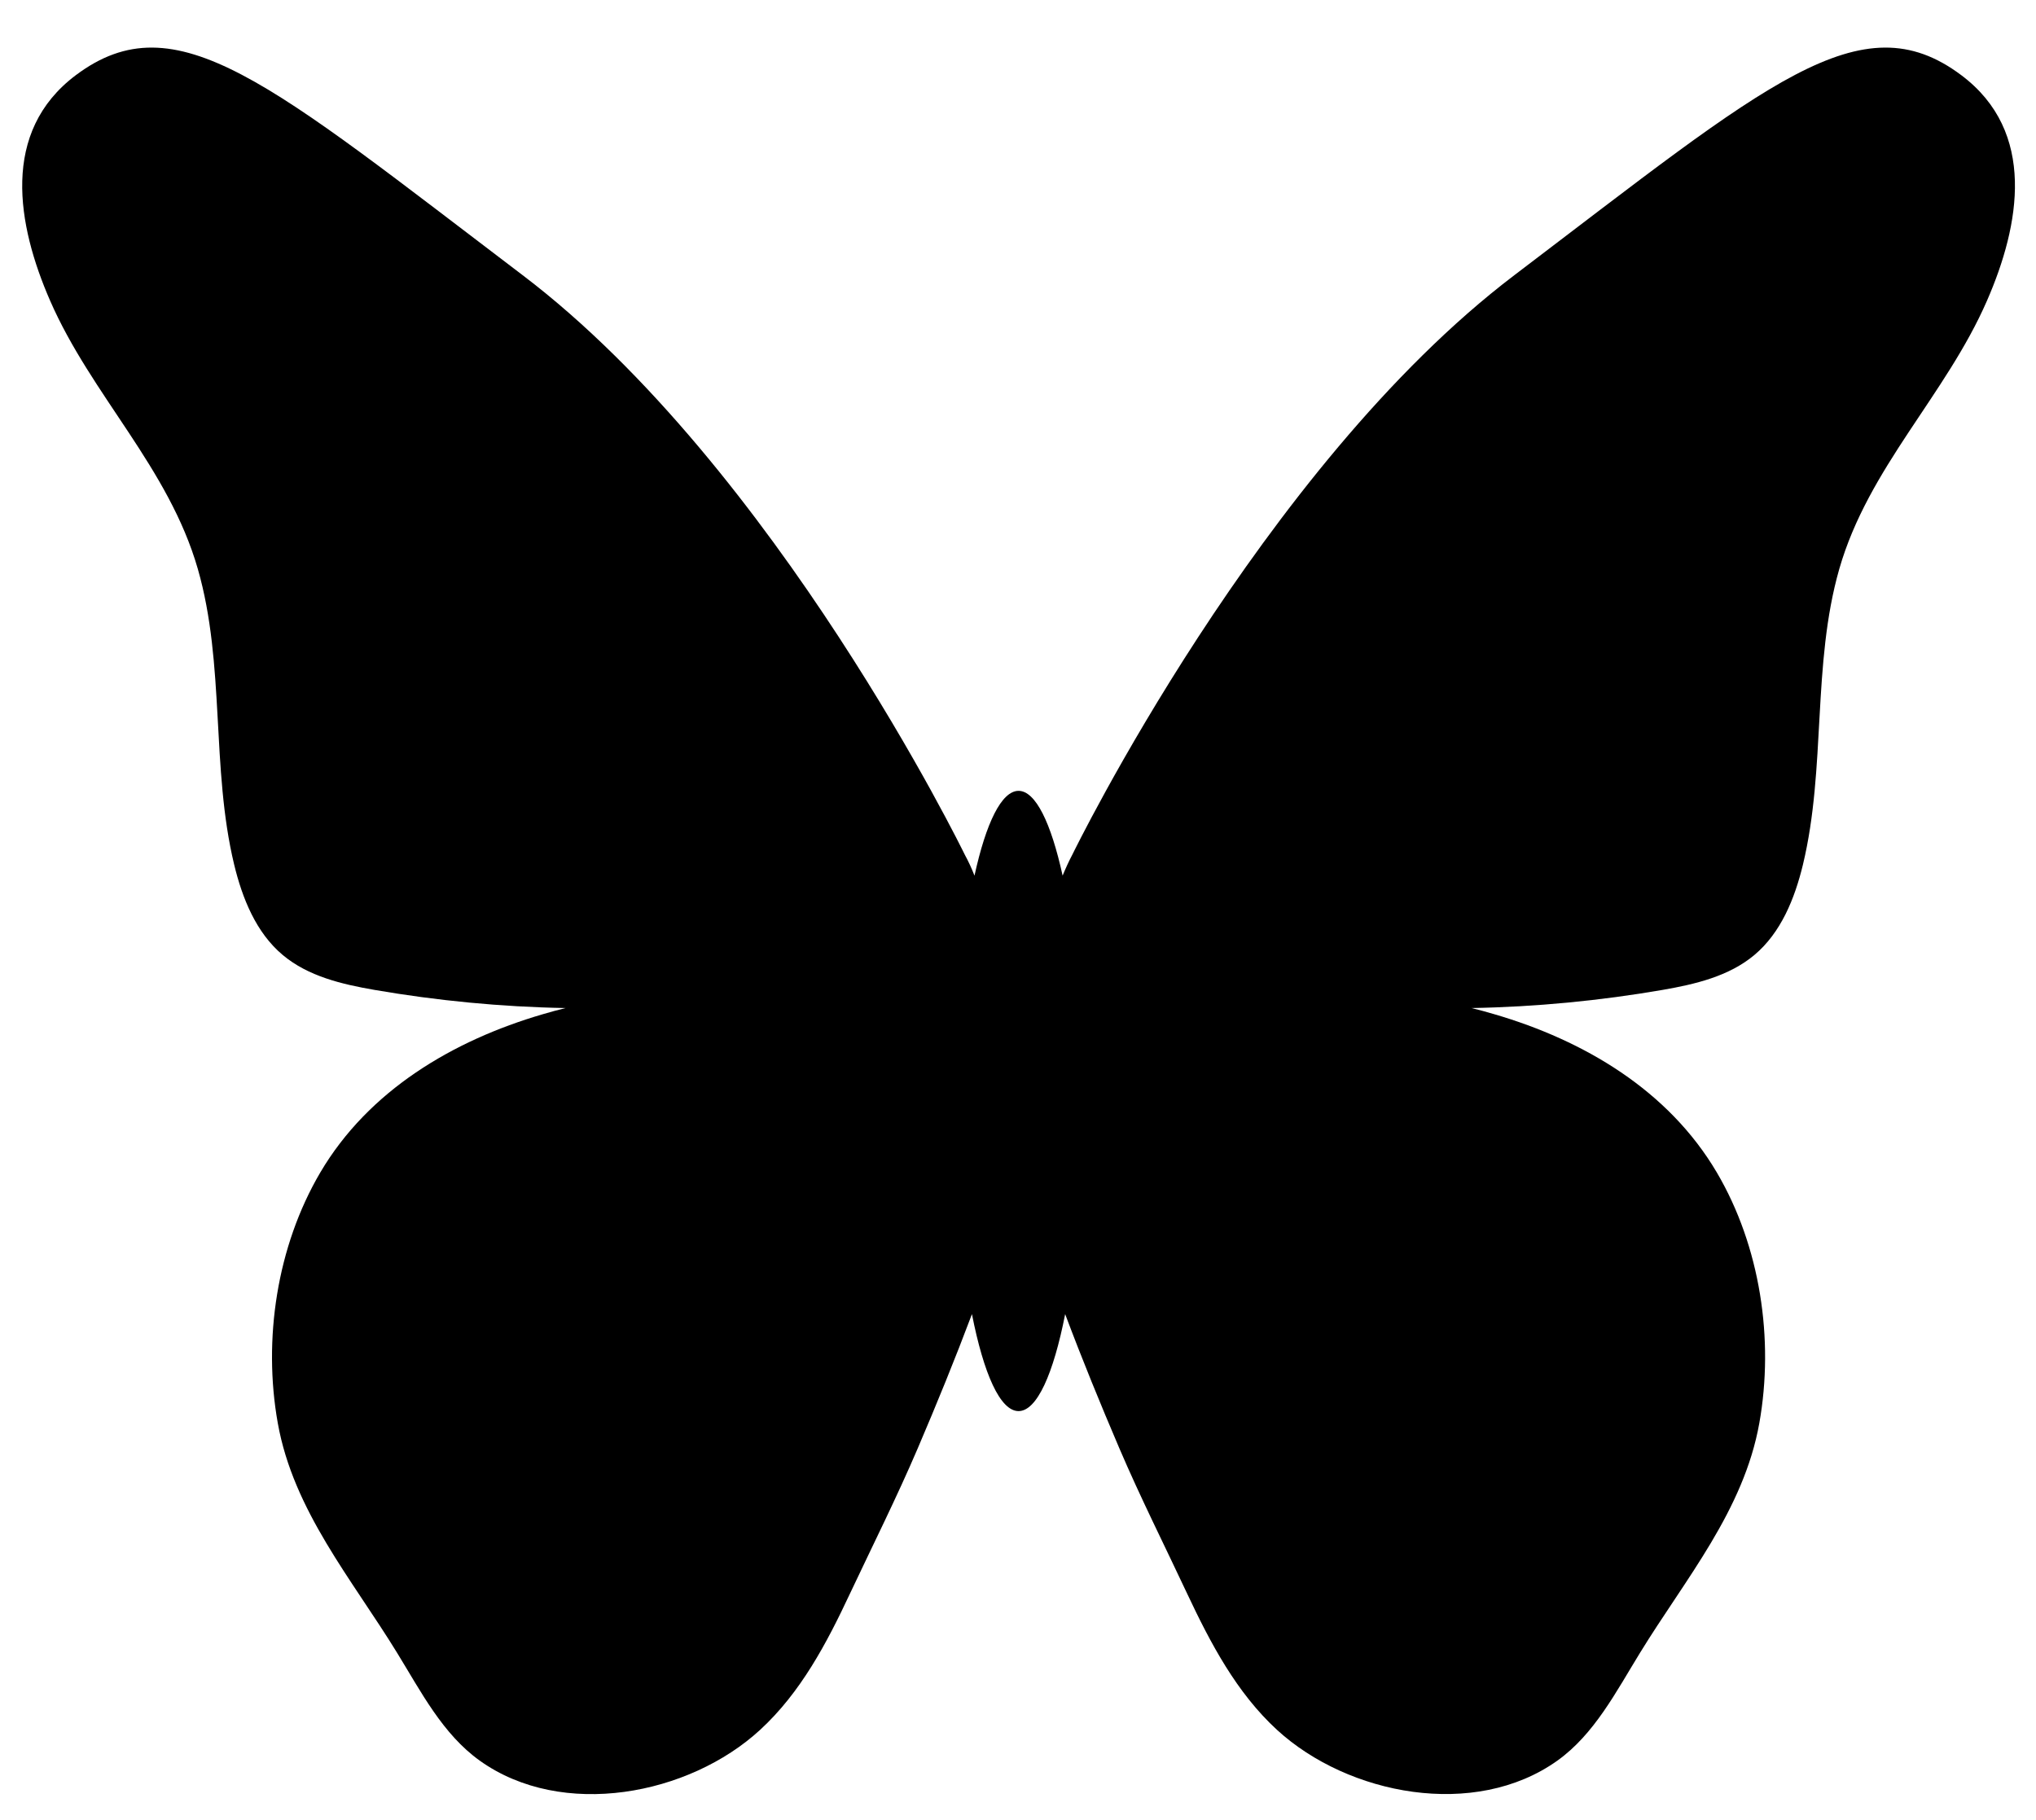
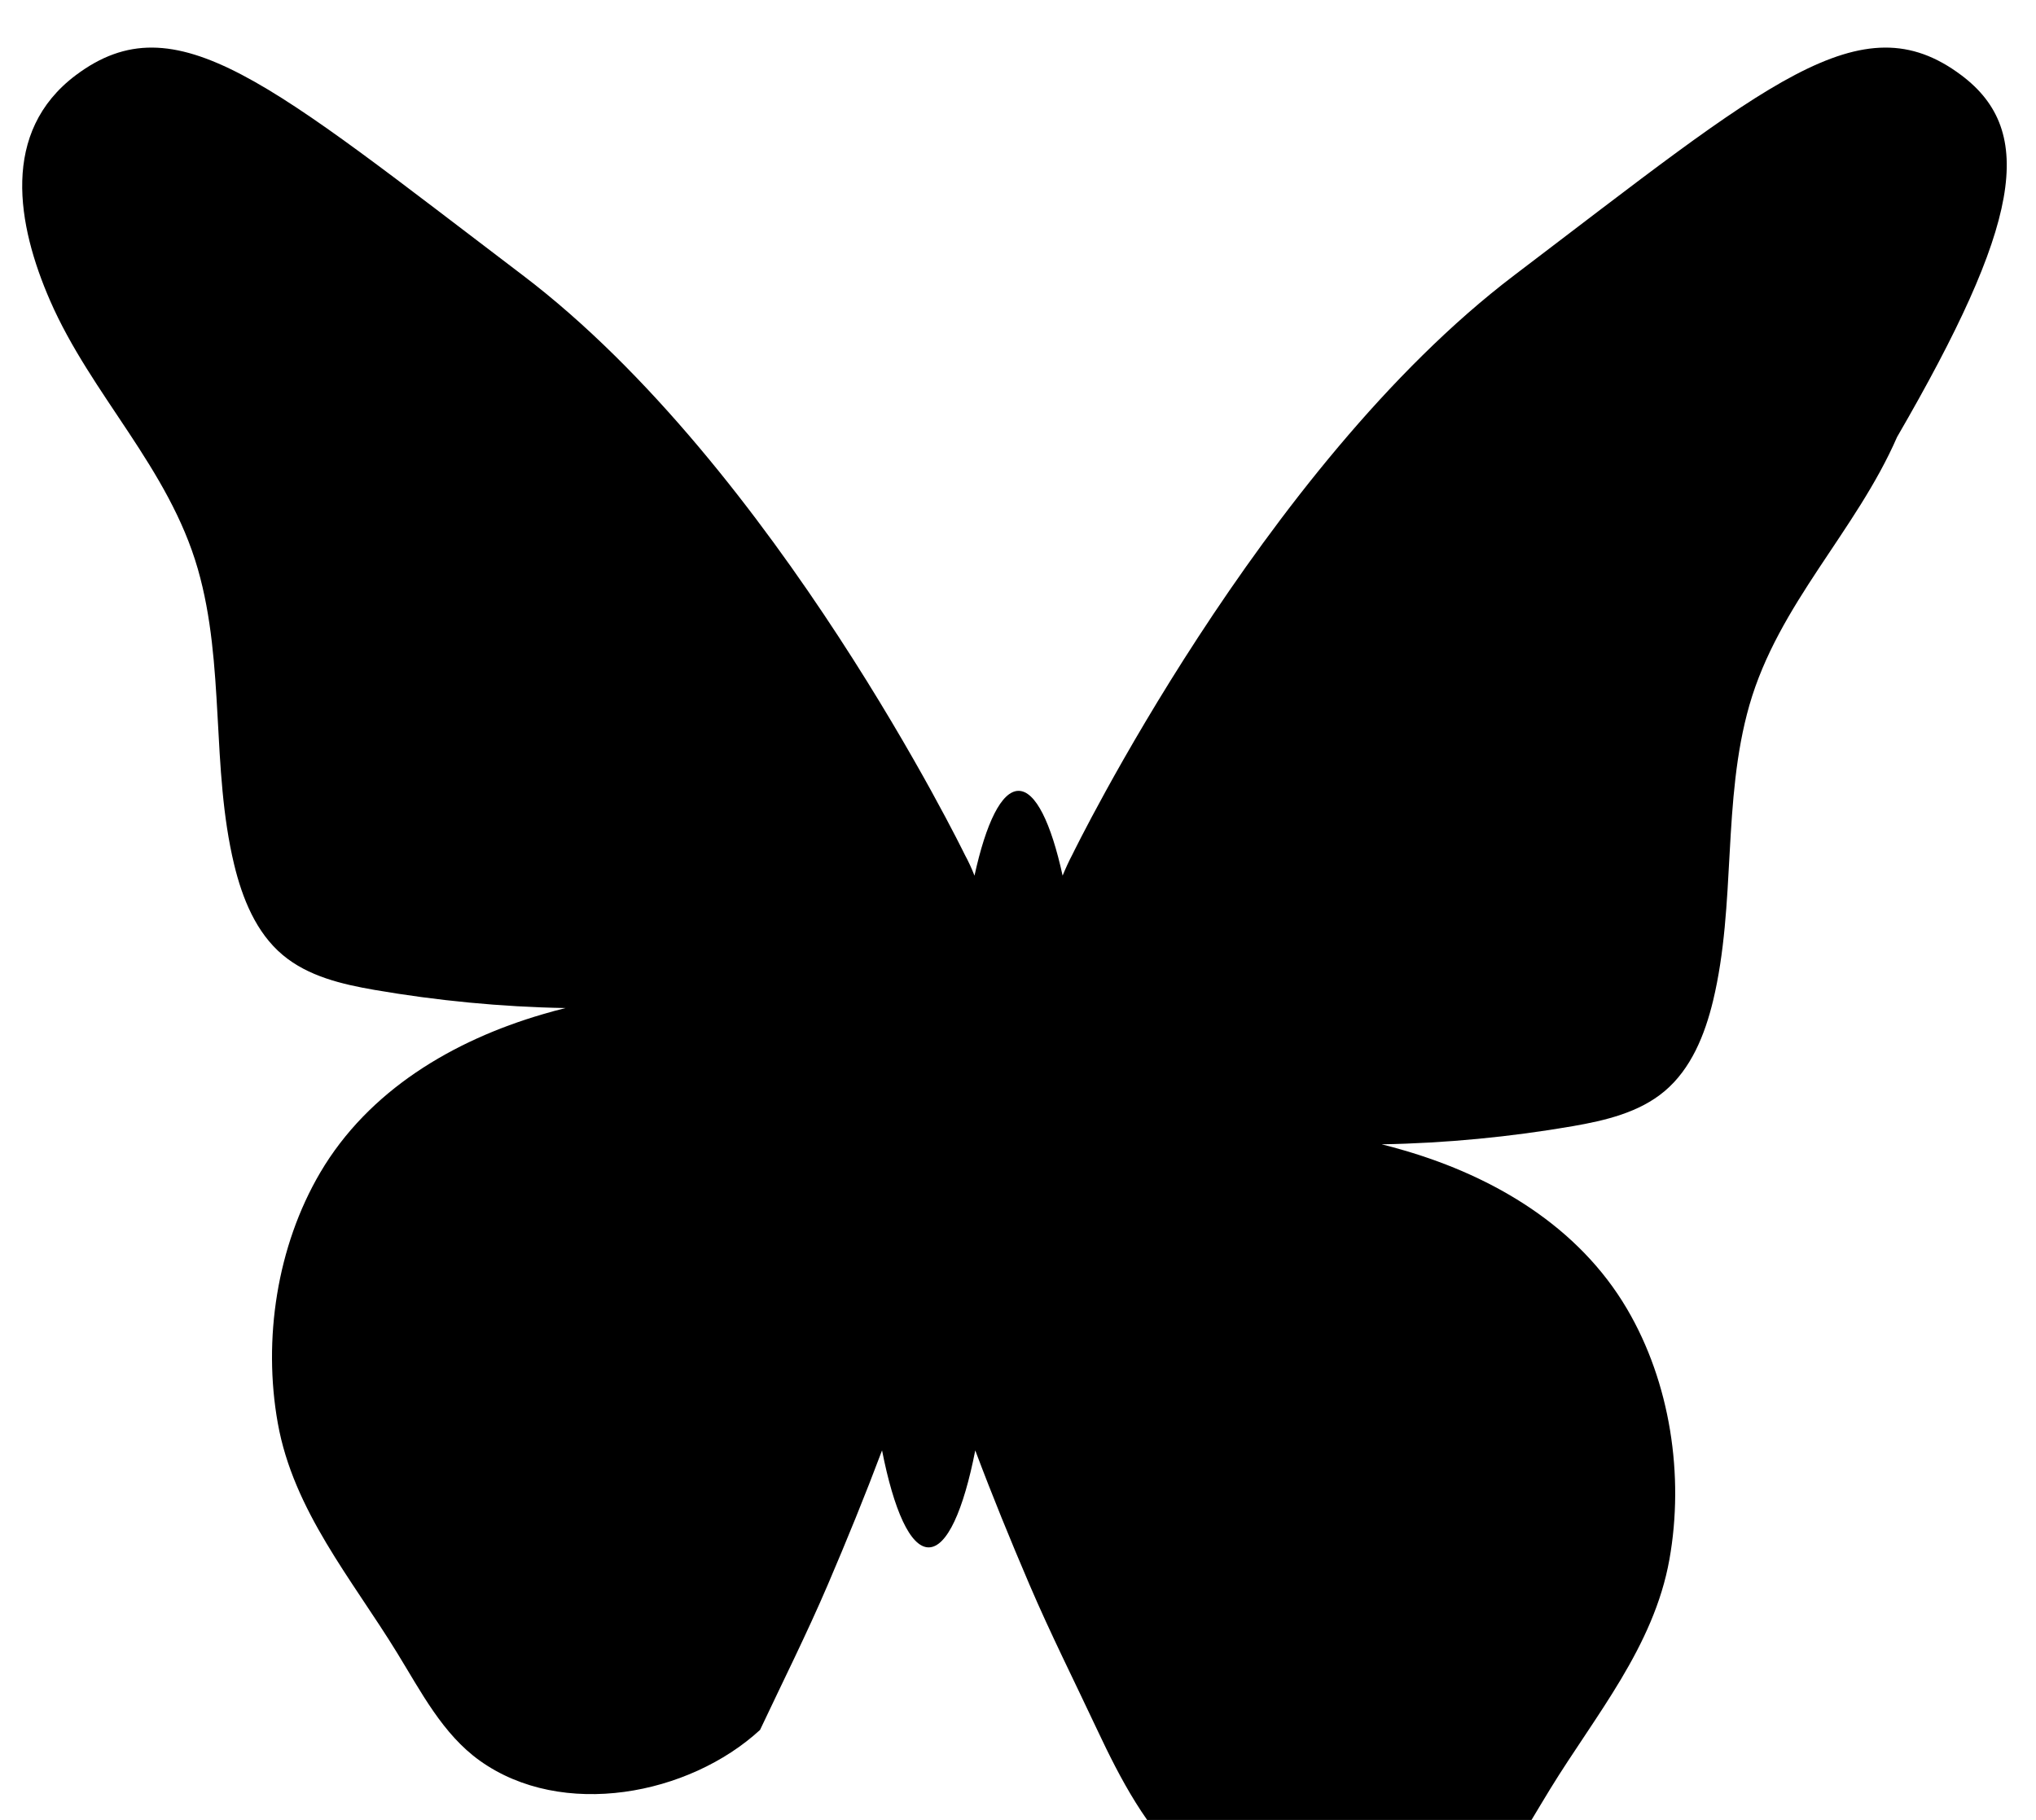
<svg xmlns="http://www.w3.org/2000/svg" fill="#000000" height="164.4" preserveAspectRatio="xMidYMid meet" version="1" viewBox="-2.0 -4.3 183.9 164.4" width="183.9" zoomAndPan="magnify">
  <g id="change1_1">
-     <path d="M175.15,2.49c-9.07-6.8-17.46,0.68-40.37,18.07S94.87,72.88,94.87,72.88c-0.35,0.66-0.64,1.31-0.89,1.92 c-1.04-4.75-2.44-7.66-3.98-7.66c-1.54,0-2.94,2.91-3.98,7.66c-0.24-0.62-0.53-1.26-0.89-1.92c0,0-17.01-34.93-39.92-52.32 S13.92-4.31,4.85,2.49c-6.82,5.12-5.31,13.53-2.32,20.38c3.72,8.53,10.71,15.07,13.34,24.23c2.48,8.64,1.18,17.97,3.28,26.7 c0.74,3.06,1.98,6.15,4.39,8.17c2.29,1.92,5.33,2.64,8.28,3.15c5.62,0.97,11.45,1.54,17.26,1.64c-0.69,0.17-1.38,0.36-2.06,0.56 c-8.1,2.37-15.73,6.88-20.1,14.31c-3.91,6.66-5.18,15.06-3.83,22.62c1.41,7.91,6.69,14.09,10.78,20.76 c2.16,3.51,4.11,7.34,7.47,9.74c7.45,5.32,18.89,3.12,25.31-2.78c3.68-3.38,6.03-7.85,8.12-12.31c2.06-4.37,4.23-8.7,6.13-13.14 c1.71-4,3.36-8.04,4.89-12.11c1.06,5.39,2.55,8.76,4.21,8.76c1.66,0,3.15-3.36,4.21-8.76c1.53,4.08,3.18,8.11,4.89,12.11 c1.9,4.44,4.08,8.77,6.13,13.14c2.1,4.46,4.45,8.94,8.12,12.31c6.43,5.89,17.86,8.09,25.31,2.78c3.35-2.39,5.31-6.23,7.47-9.74 c4.09-6.67,9.37-12.85,10.78-20.76c1.35-7.57,0.08-15.97-3.83-22.62c-4.37-7.43-11.99-11.94-20.1-14.31 c-0.68-0.2-1.37-0.39-2.06-0.56c5.81-0.1,11.64-0.67,17.26-1.64c2.94-0.51,5.99-1.23,8.28-3.15c2.41-2.02,3.65-5.11,4.39-8.17 c2.1-8.73,0.81-18.06,3.28-26.7c2.63-9.16,9.62-15.7,13.34-24.23C180.46,16.02,181.98,7.61,175.15,2.49z" fill="#000000" />
+     <path d="M175.15,2.49c-9.07-6.8-17.46,0.68-40.37,18.07S94.87,72.88,94.87,72.88c-0.35,0.66-0.64,1.31-0.89,1.92 c-1.04-4.75-2.44-7.66-3.98-7.66c-1.54,0-2.94,2.91-3.98,7.66c-0.24-0.62-0.53-1.26-0.89-1.92c0,0-17.01-34.93-39.92-52.32 S13.92-4.31,4.85,2.49c-6.82,5.12-5.31,13.53-2.32,20.38c3.72,8.53,10.71,15.07,13.34,24.23c2.48,8.64,1.18,17.97,3.28,26.7 c0.74,3.06,1.98,6.15,4.39,8.17c2.29,1.92,5.33,2.64,8.28,3.15c5.62,0.97,11.45,1.54,17.26,1.64c-0.69,0.17-1.38,0.36-2.06,0.56 c-8.1,2.37-15.73,6.88-20.1,14.31c-3.91,6.66-5.18,15.06-3.83,22.62c1.41,7.91,6.69,14.09,10.78,20.76 c2.16,3.51,4.11,7.34,7.47,9.74c7.45,5.32,18.89,3.12,25.31-2.78c2.06-4.37,4.23-8.7,6.13-13.14 c1.71-4,3.36-8.04,4.89-12.11c1.06,5.39,2.55,8.76,4.21,8.76c1.66,0,3.15-3.36,4.21-8.76c1.53,4.08,3.18,8.11,4.89,12.11 c1.9,4.44,4.08,8.77,6.13,13.14c2.1,4.46,4.45,8.94,8.12,12.31c6.43,5.89,17.86,8.09,25.31,2.78c3.35-2.39,5.31-6.23,7.47-9.74 c4.09-6.67,9.37-12.85,10.78-20.76c1.35-7.57,0.08-15.97-3.83-22.62c-4.37-7.43-11.99-11.94-20.1-14.31 c-0.68-0.2-1.37-0.39-2.06-0.56c5.81-0.1,11.64-0.67,17.26-1.64c2.94-0.51,5.99-1.23,8.28-3.15c2.41-2.02,3.65-5.11,4.39-8.17 c2.1-8.73,0.81-18.06,3.28-26.7c2.63-9.16,9.62-15.7,13.34-24.23C180.46,16.02,181.98,7.61,175.15,2.49z" fill="#000000" />
  </g>
</svg>